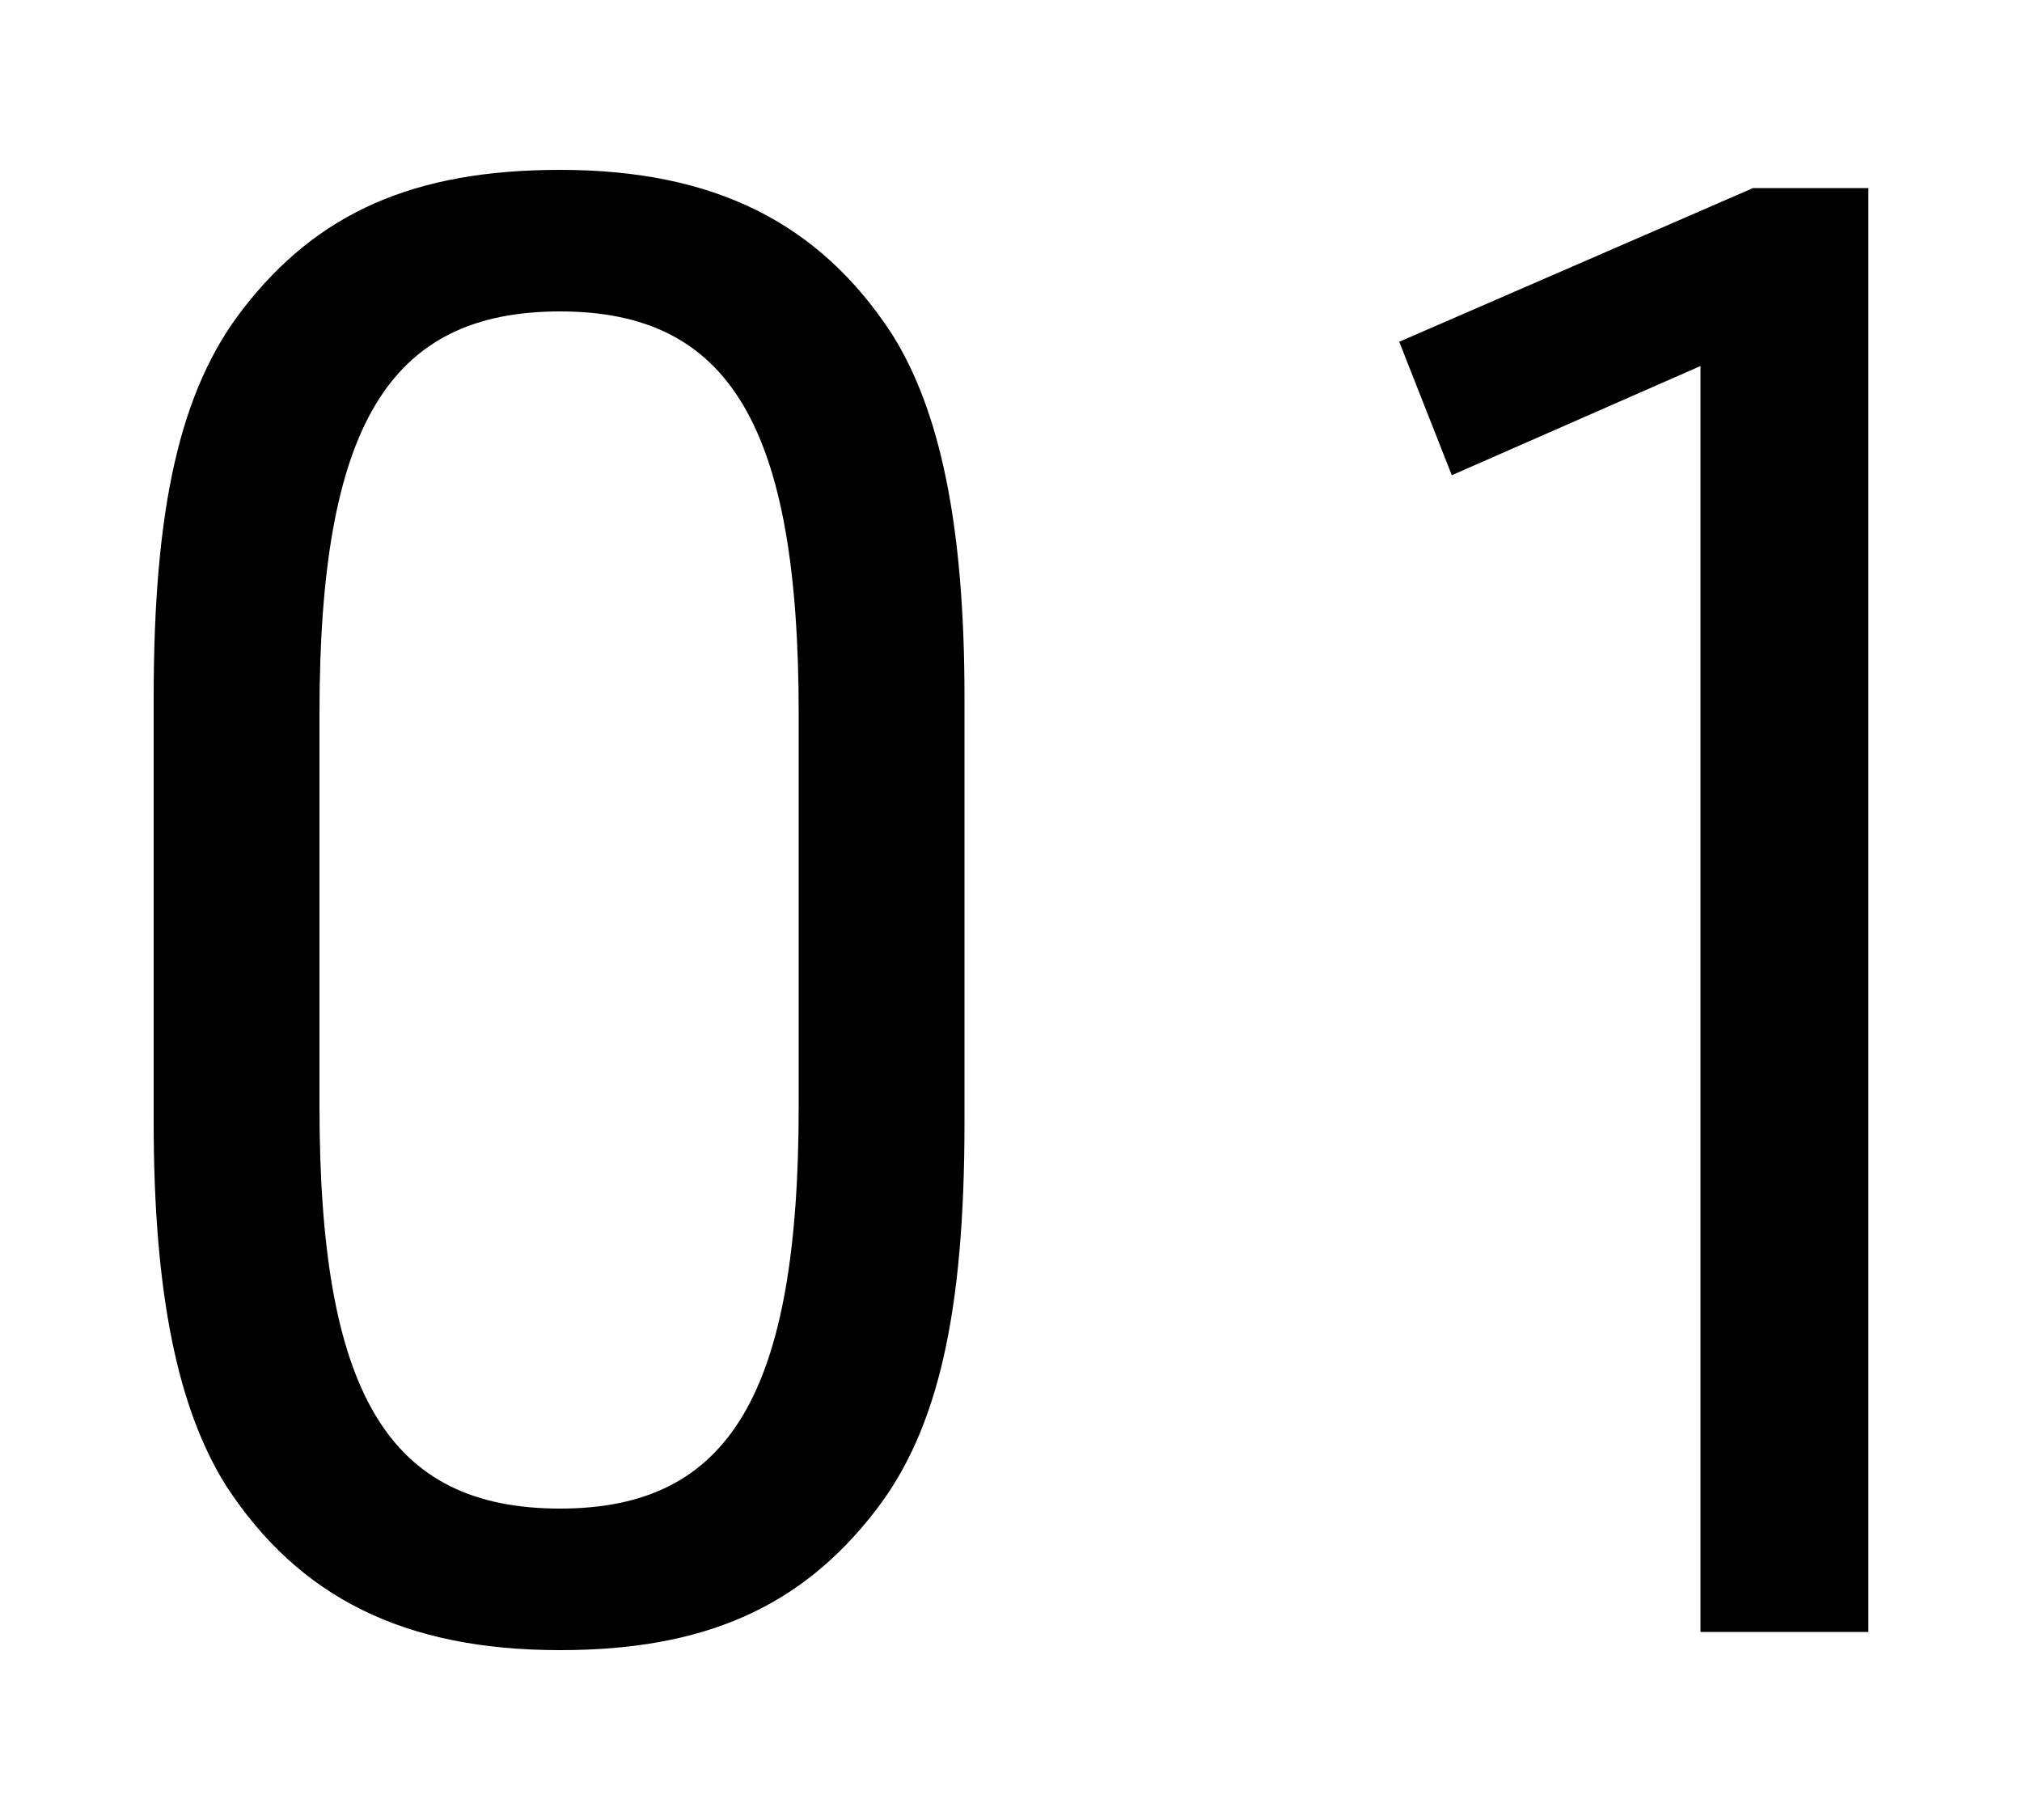
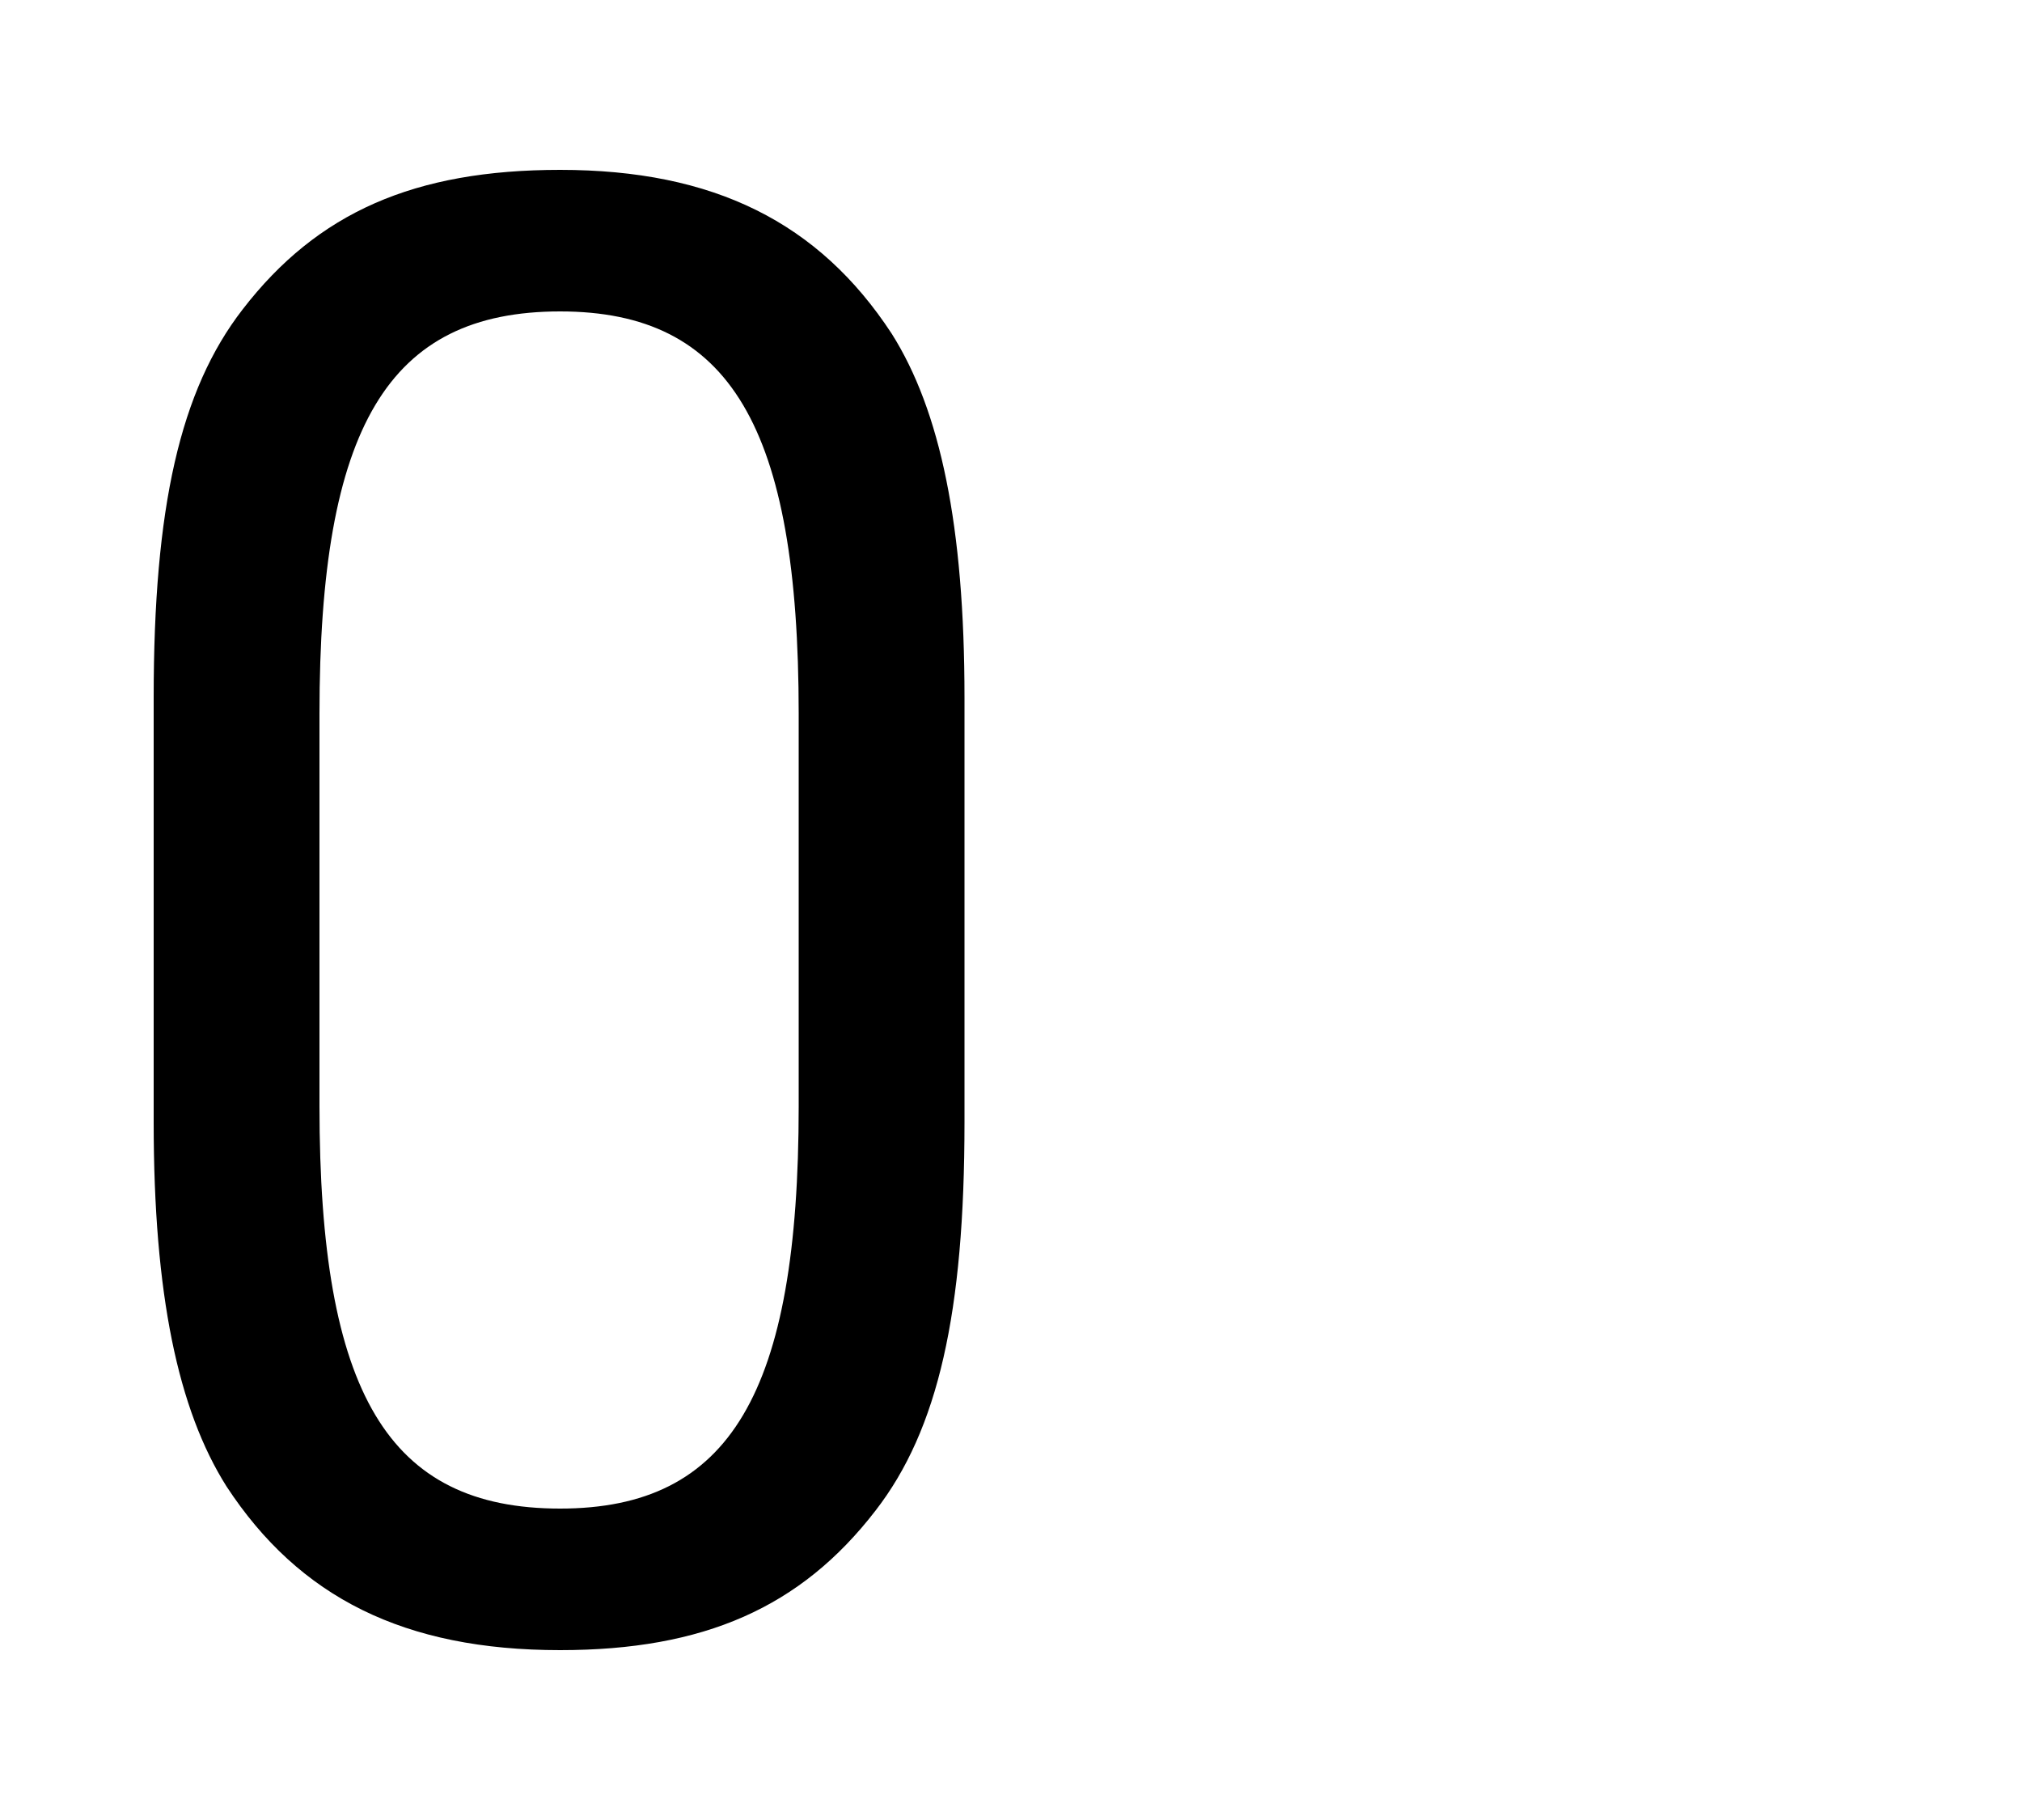
<svg xmlns="http://www.w3.org/2000/svg" version="1.0" id="レイヤー_1" x="0px" y="0px" width="10px" height="9px" viewBox="0 0 10 9" enable-background="new 0 0 10 9" xml:space="preserve">
  <g>
    <path d="M0.76,3.45c0-0.94,0.13-1.52,0.44-1.92c0.37-0.48,0.85-0.69,1.57-0.69c0.76,0,1.28,0.26,1.64,0.81   c0.24,0.38,0.36,0.95,0.36,1.8v2.1c0,0.94-0.13,1.52-0.44,1.92C3.96,7.95,3.48,8.16,2.77,8.16C2,8.16,1.48,7.9,1.12,7.35   C0.88,6.97,0.76,6.4,0.76,5.55V3.45z M3.95,3.53c0-1.42-0.34-1.99-1.18-1.99c-0.85,0-1.19,0.57-1.19,1.99v1.94   c0,1.42,0.34,1.99,1.19,1.99c0.84,0,1.18-0.57,1.18-1.99V3.53z" />
-     <path d="M8.41,1.81L7.18,2.35L6.92,1.69l1.75-0.76h0.57v7.14H8.41V1.81z" />
  </g>
  <g>
</g>
  <g>
</g>
  <g>
</g>
  <g>
</g>
  <g>
</g>
  <g>
</g>
  <g>
</g>
  <g>
</g>
  <g>
</g>
  <g>
</g>
  <g>
</g>
  <g>
</g>
  <g>
</g>
  <g>
</g>
  <g>
</g>
</svg>